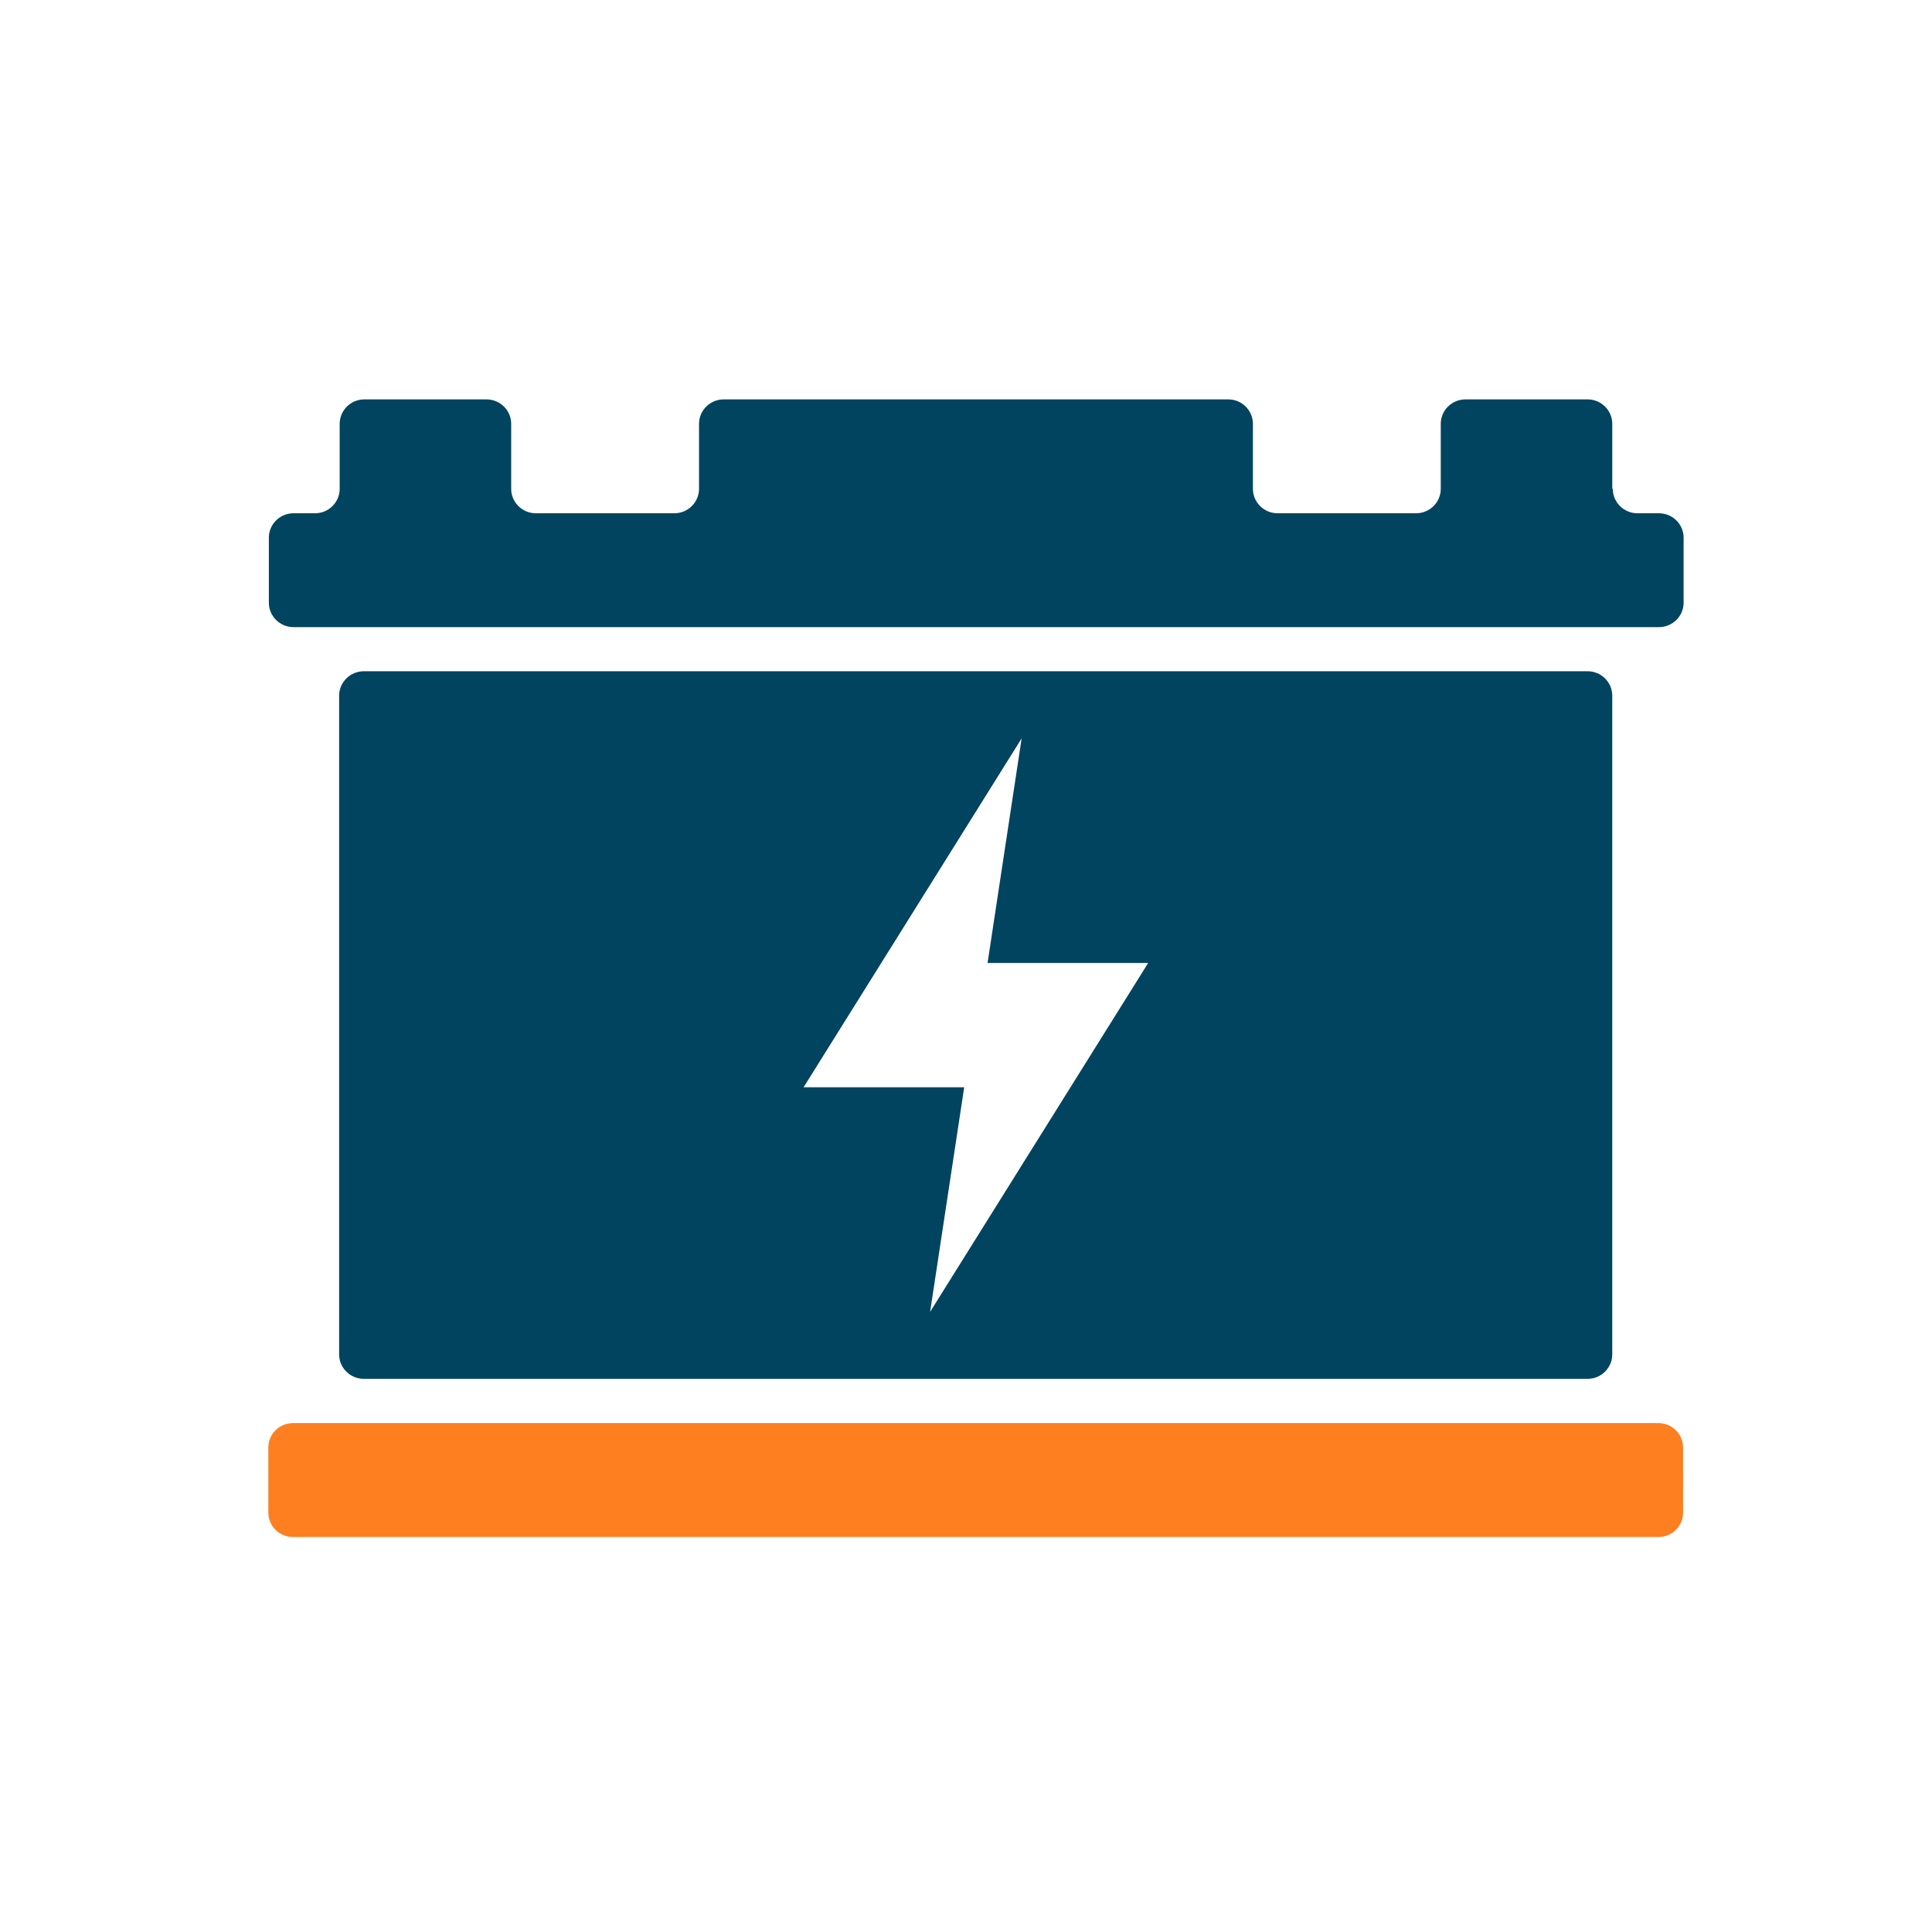
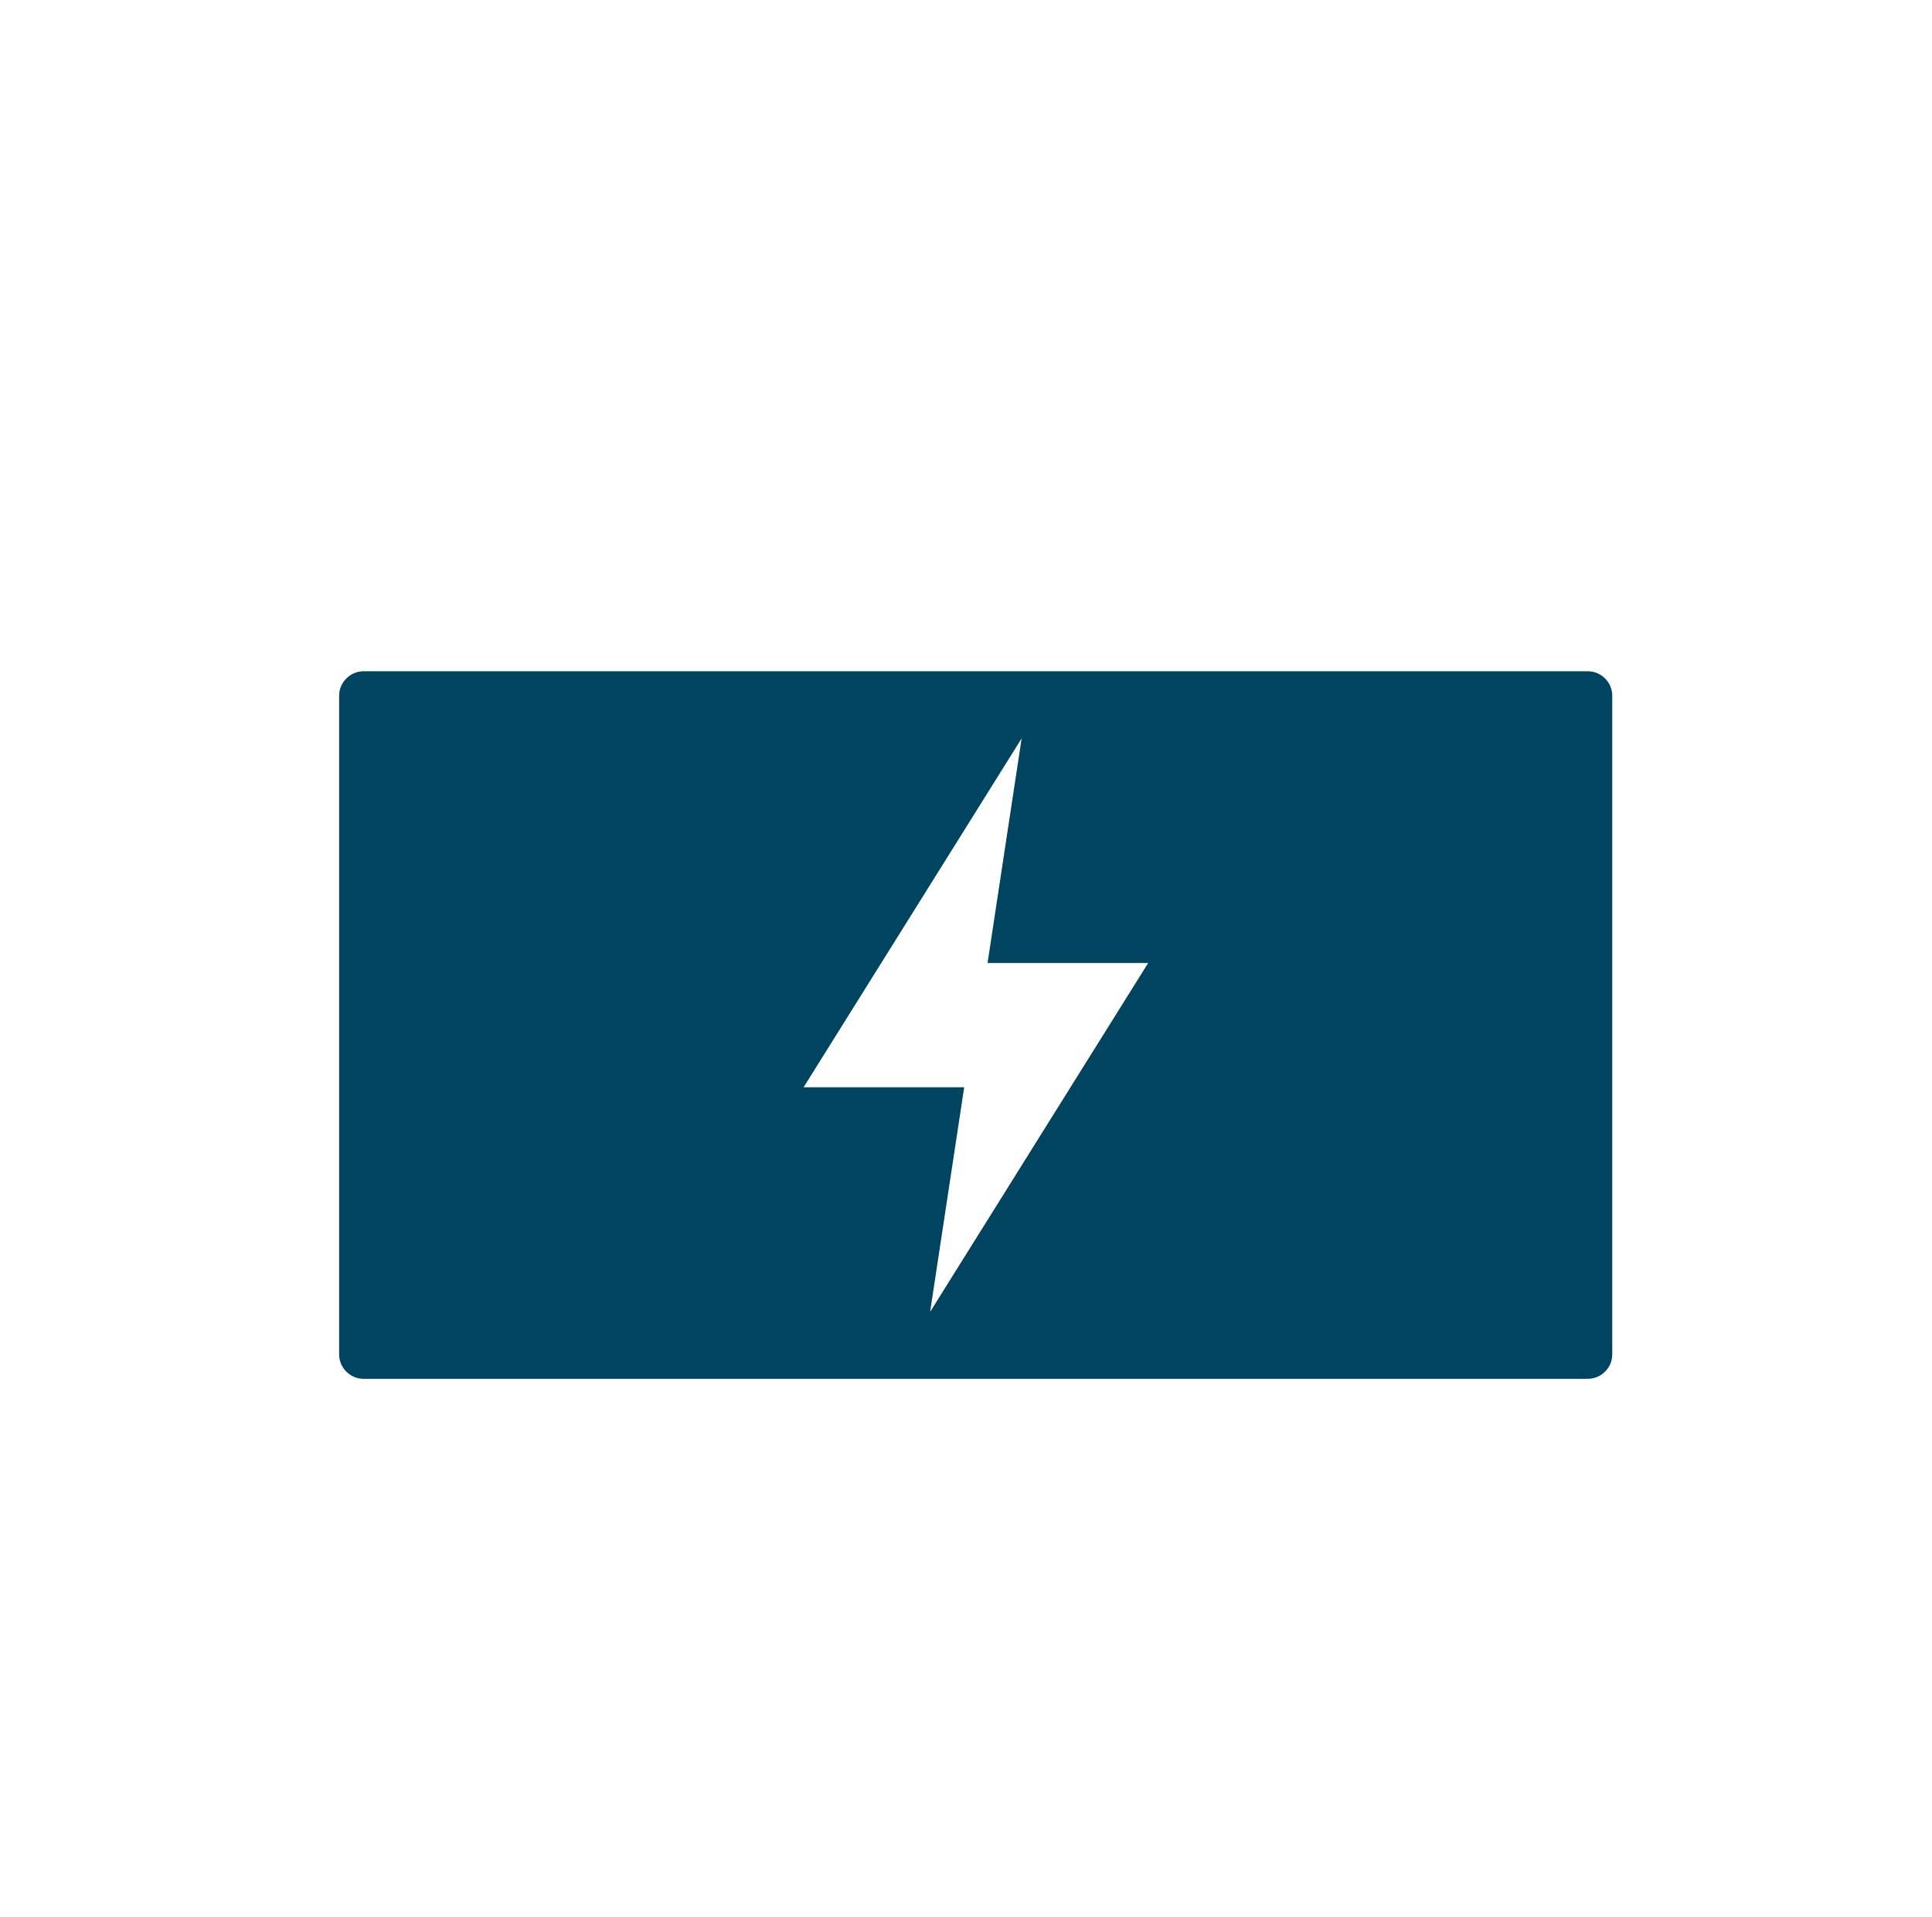
<svg xmlns="http://www.w3.org/2000/svg" width="126" height="125" viewBox="0 0 126 125" fill="none">
-   <path d="M108.162 92.79H19.104C18.218 92.79 17.5 93.503 17.5 94.382V98.623C17.5 99.502 18.218 100.215 19.104 100.215H108.162C109.048 100.215 109.767 99.502 109.767 98.623V94.382C109.767 93.503 109.048 92.79 108.162 92.79Z" fill="#FD7F20" />
-   <path d="M105.148 31.874V27.633C105.148 26.758 104.426 26.041 103.544 26.041H95.567C94.685 26.041 93.963 26.758 93.963 27.633V31.874C93.963 32.749 93.241 33.466 92.358 33.466H83.316C82.434 33.466 81.712 32.749 81.712 31.874V27.633C81.712 26.758 80.99 26.041 80.107 26.041H47.193C46.311 26.041 45.589 26.758 45.589 27.633V31.874C45.589 32.749 44.867 33.466 43.984 33.466H34.942C34.06 33.466 33.338 32.749 33.338 31.874V27.633C33.338 26.758 32.616 26.041 31.733 26.041H23.757C22.875 26.041 22.153 26.758 22.153 27.633V31.874C22.153 32.749 21.431 33.466 20.548 33.466H19.139C18.256 33.466 17.534 34.182 17.534 35.057V39.298C17.534 40.174 18.256 40.89 19.139 40.89H108.196C109.079 40.89 109.801 40.174 109.801 39.298V35.057C109.801 34.182 109.079 33.466 108.196 33.466H106.787C105.904 33.466 105.182 32.749 105.182 31.874H105.148Z" fill="#00445F" />
  <path d="M103.543 43.767H23.722C22.84 43.767 22.118 44.483 22.118 45.358V88.312C22.118 89.187 22.84 89.903 23.722 89.903H103.543C104.425 89.903 105.147 89.187 105.147 88.312V45.358C105.147 44.483 104.425 43.767 103.543 43.767ZM60.659 85.537L62.882 70.894H52.407L66.629 48.144L64.406 62.788H74.881L60.659 85.537Z" fill="#00445F" />
</svg>